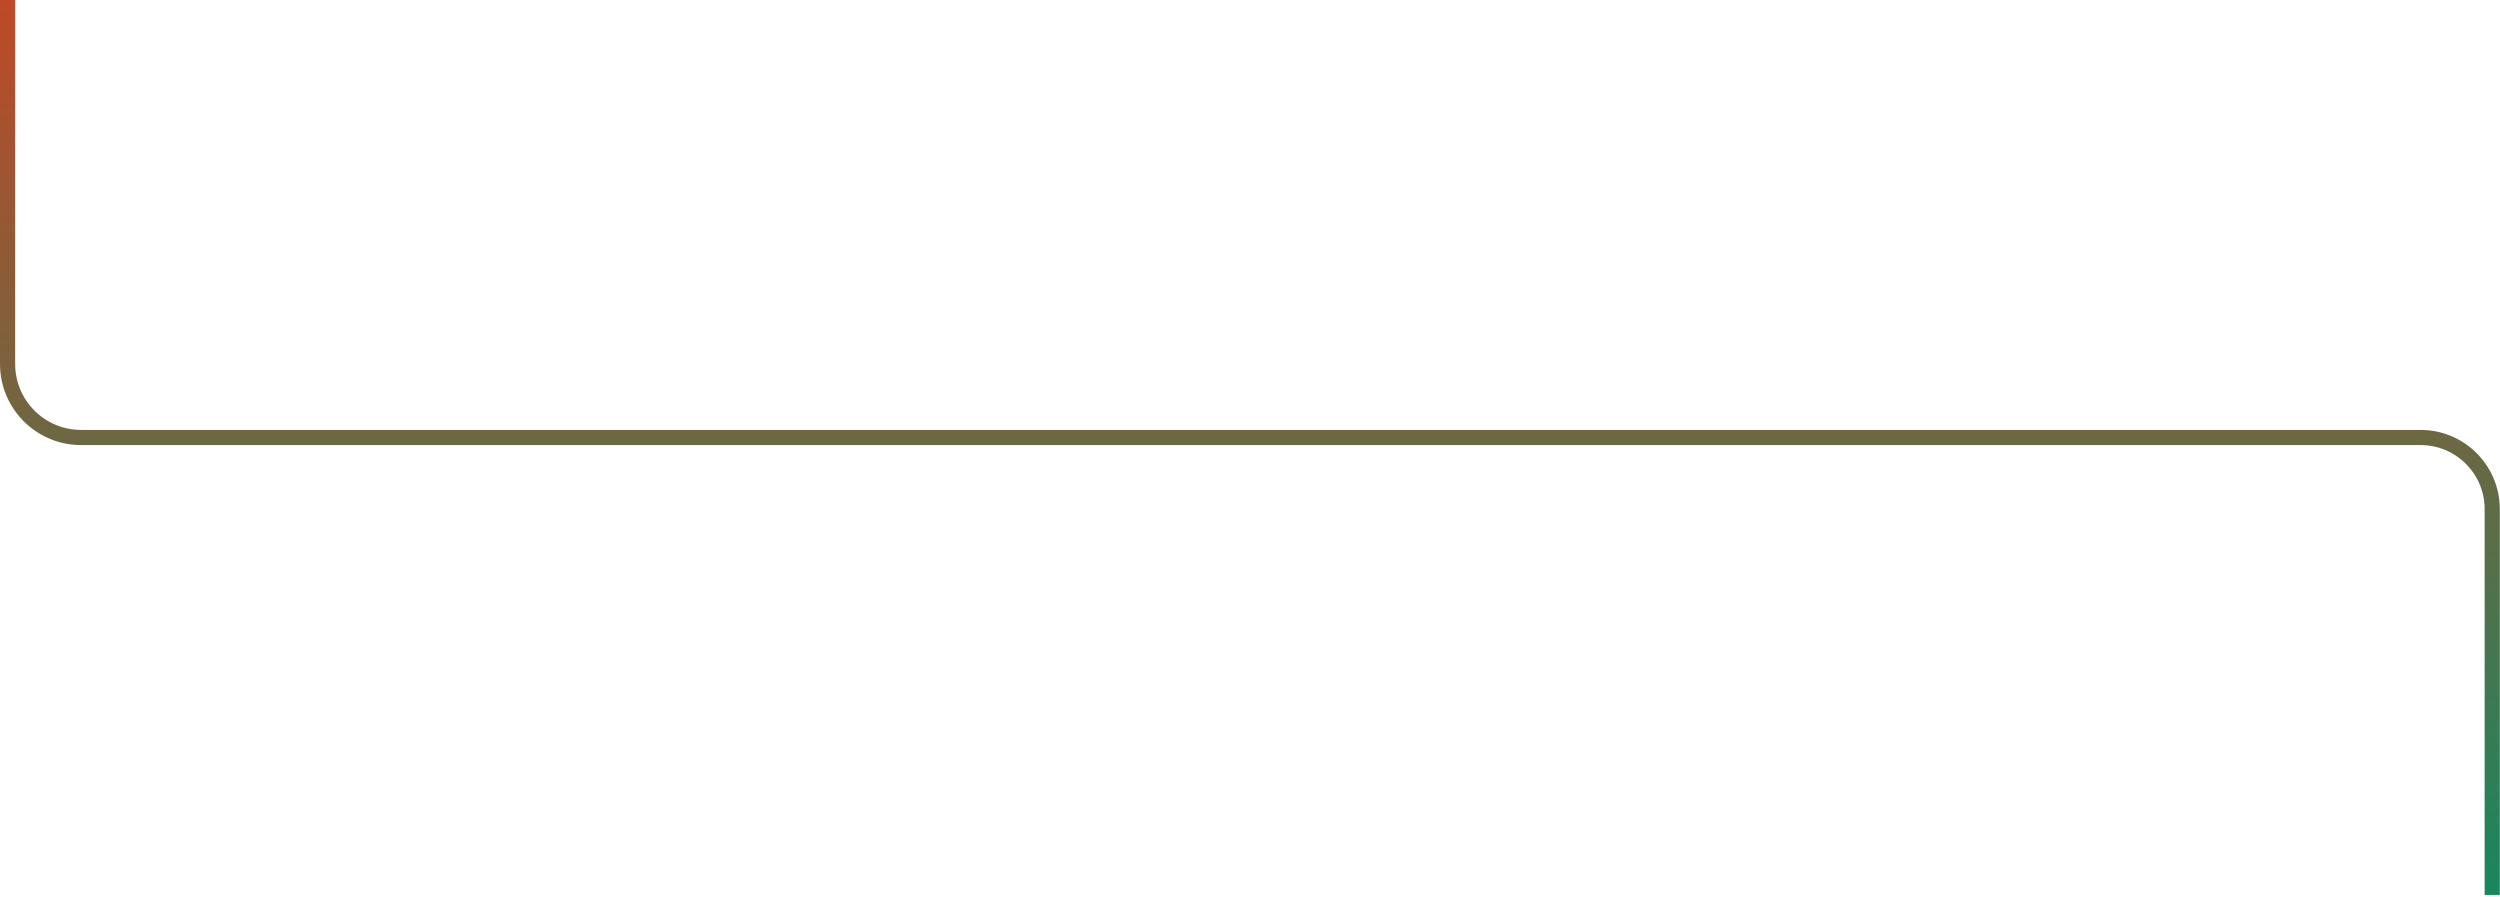
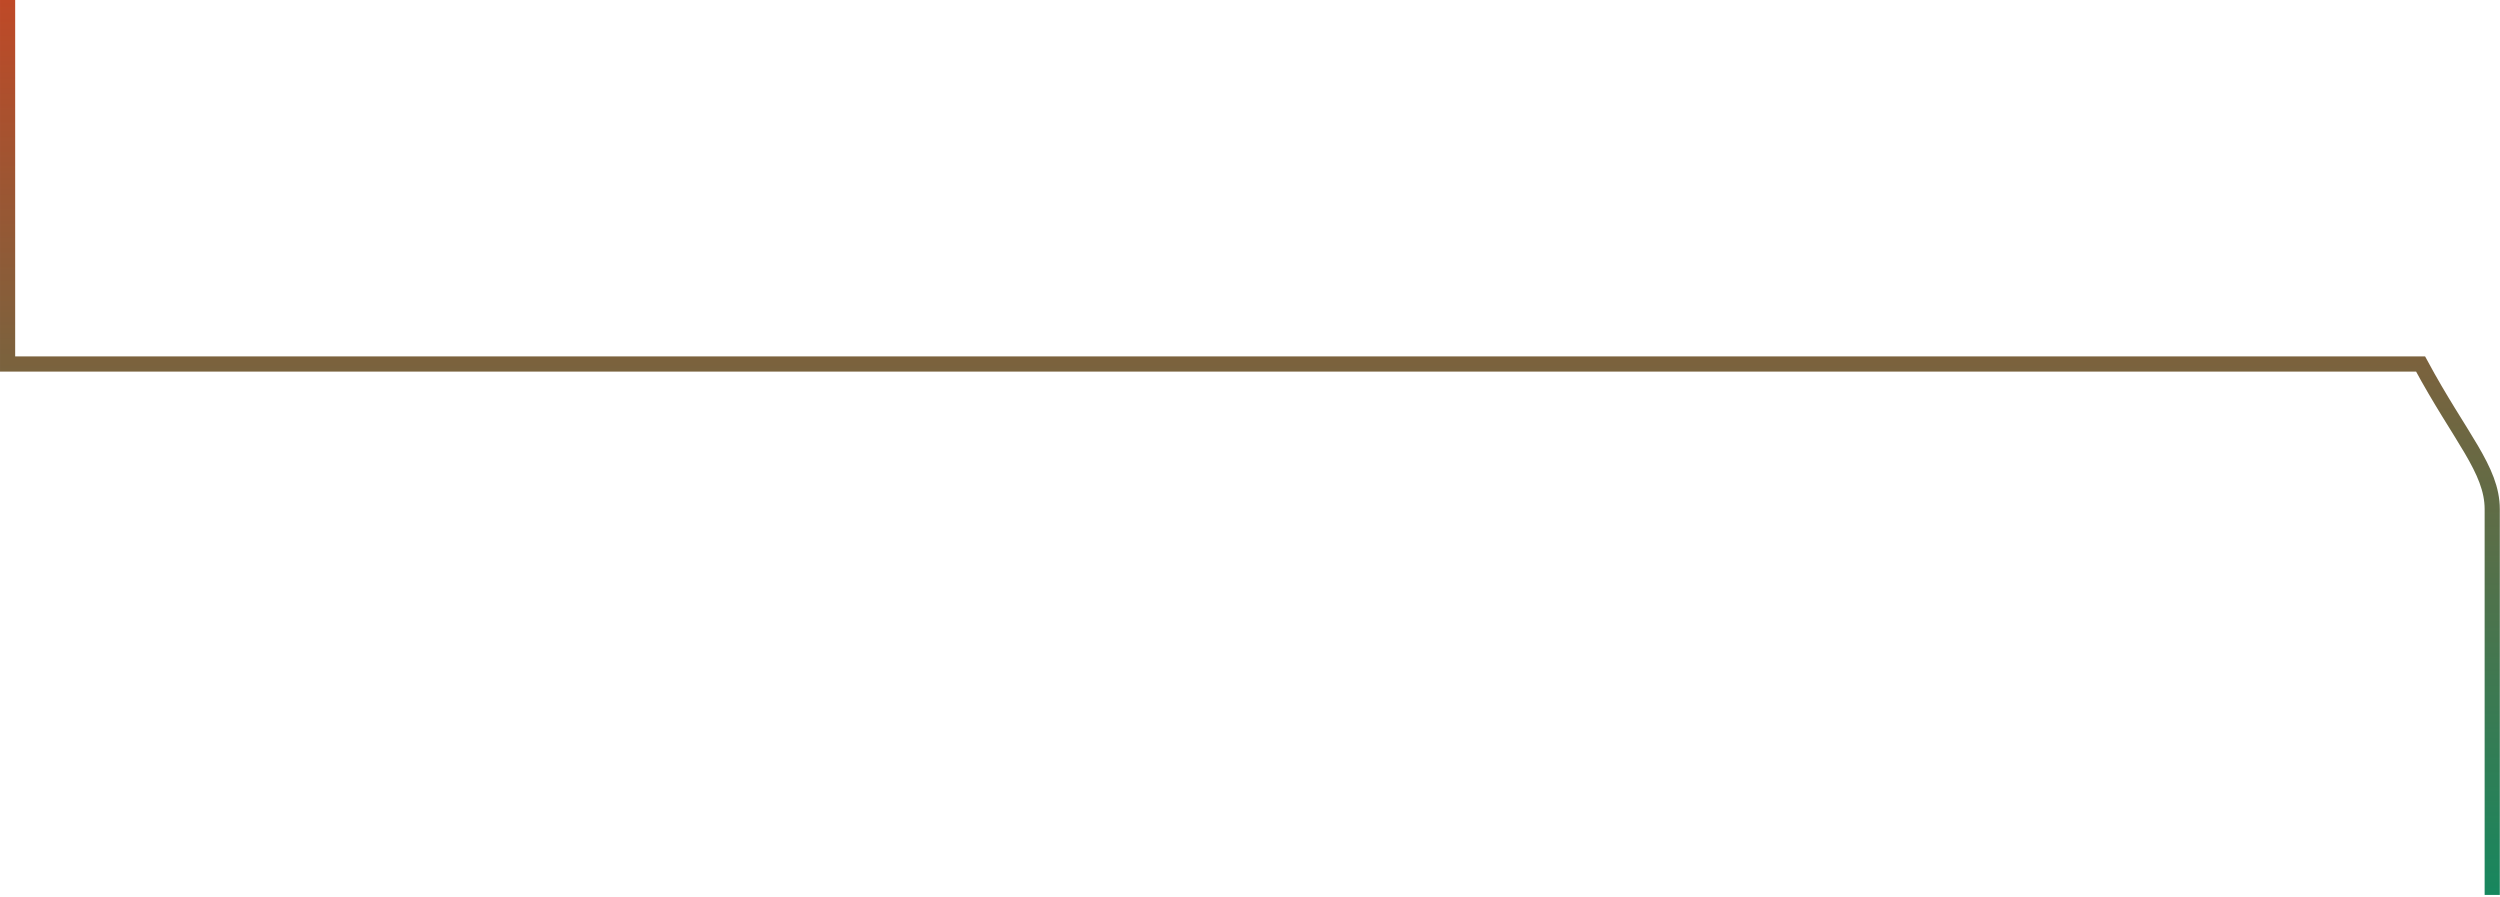
<svg xmlns="http://www.w3.org/2000/svg" width="989" height="355" viewBox="0 0 989 355" fill="none">
-   <path d="M3.002 0V144C3.002 160.05 16.012 173.07 32.072 173.07H957.582C973.232 173.07 985.922 185.76 985.922 201.41V354.04" stroke="url(#paint0_linear_604_452)" stroke-width="6" stroke-miterlimit="10" />
+   <path d="M3.002 0V144H957.582C973.232 173.07 985.922 185.76 985.922 201.41V354.04" stroke="url(#paint0_linear_604_452)" stroke-width="6" stroke-miterlimit="10" />
  <defs>
    <linearGradient id="paint0_linear_604_452" x1="494.462" y1="354.03" x2="494.462" y2="0" gradientUnits="userSpaceOnUse">
      <stop stop-color="#17875E" />
      <stop offset="1" stop-color="#BF4927" />
    </linearGradient>
  </defs>
</svg>